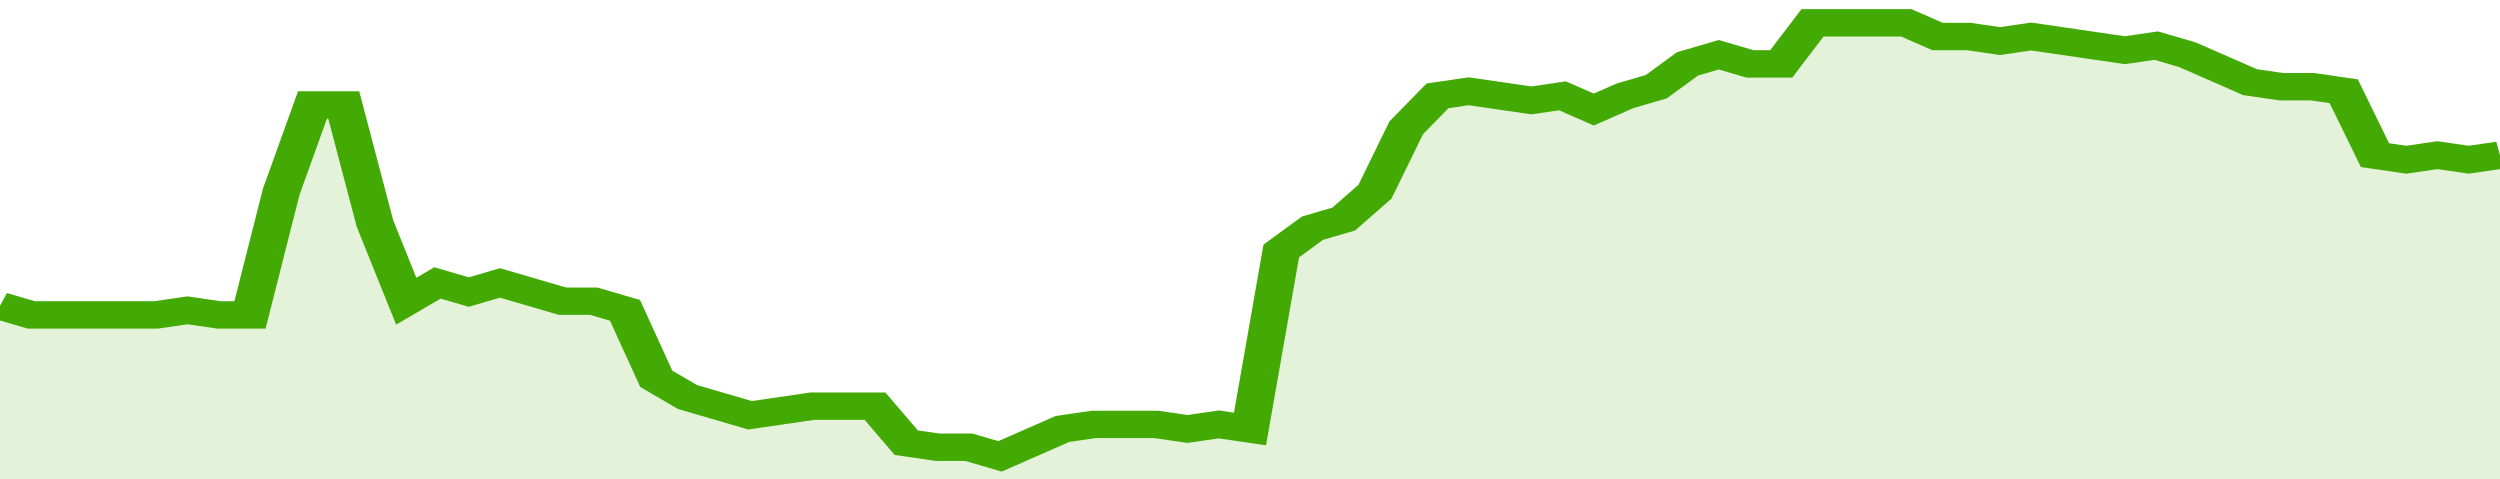
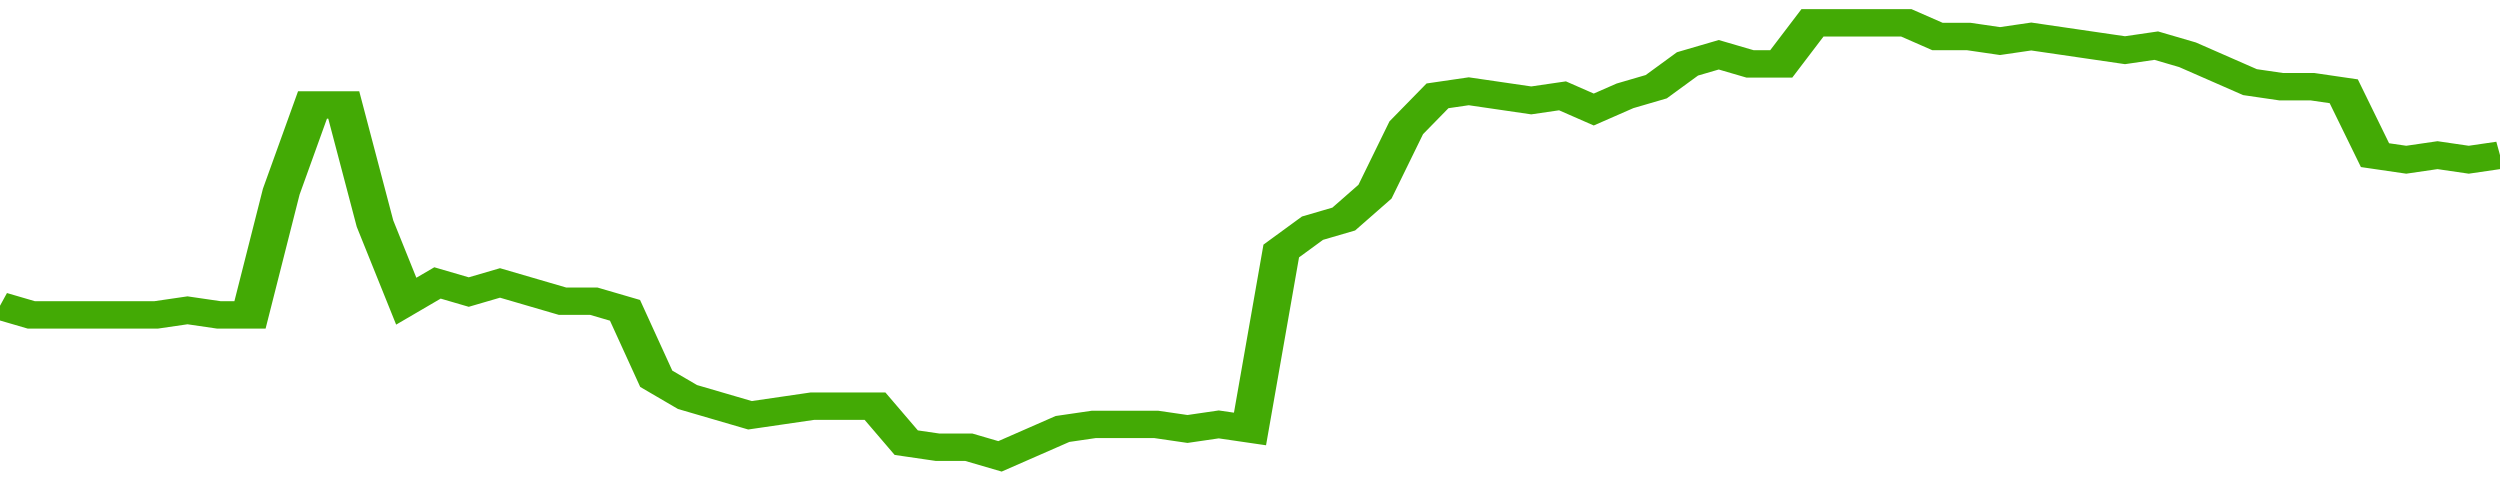
<svg xmlns="http://www.w3.org/2000/svg" viewBox="0 0 400 105" width="120" height="23" preserveAspectRatio="none">
  <polyline fill="none" stroke="#43AA05" stroke-width="6" points="0, 67 5, 69 10, 69 15, 69 20, 69 25, 69 30, 68 35, 69 40, 69 45, 42 50, 23 55, 23 60, 49 65, 66 70, 62 75, 64 80, 62 85, 64 90, 66 95, 66 100, 68 105, 83 110, 87 115, 89 120, 91 125, 90 130, 89 135, 89 140, 89 145, 97 150, 98 155, 98 160, 100 165, 97 170, 94 175, 93 180, 93 185, 93 190, 94 195, 93 200, 94 205, 55 210, 50 215, 48 220, 42 225, 28 230, 21 235, 20 240, 21 245, 22 250, 21 255, 24 260, 21 265, 19 270, 14 275, 12 280, 14 285, 14 290, 5 295, 5 300, 5 305, 5 310, 8 315, 8 320, 9 325, 8 330, 9 335, 10 340, 11 345, 10 350, 12 355, 15 360, 18 365, 19 370, 19 375, 20 380, 34 385, 35 390, 34 395, 35 400, 34 400, 34 "> </polyline>
-   <polygon fill="#43AA05" opacity="0.15" points="0, 105 0, 67 5, 69 10, 69 15, 69 20, 69 25, 69 30, 68 35, 69 40, 69 45, 42 50, 23 55, 23 60, 49 65, 66 70, 62 75, 64 80, 62 85, 64 90, 66 95, 66 100, 68 105, 83 110, 87 115, 89 120, 91 125, 90 130, 89 135, 89 140, 89 145, 97 150, 98 155, 98 160, 100 165, 97 170, 94 175, 93 180, 93 185, 93 190, 94 195, 93 200, 94 205, 55 210, 50 215, 48 220, 42 225, 28 230, 21 235, 20 240, 21 245, 22 250, 21 255, 24 260, 21 265, 19 270, 14 275, 12 280, 14 285, 14 290, 5 295, 5 300, 5 305, 5 310, 8 315, 8 320, 9 325, 8 330, 9 335, 10 340, 11 345, 10 350, 12 355, 15 360, 18 365, 19 370, 19 375, 20 380, 34 385, 35 390, 34 395, 35 400, 34 400, 105 " />
</svg>